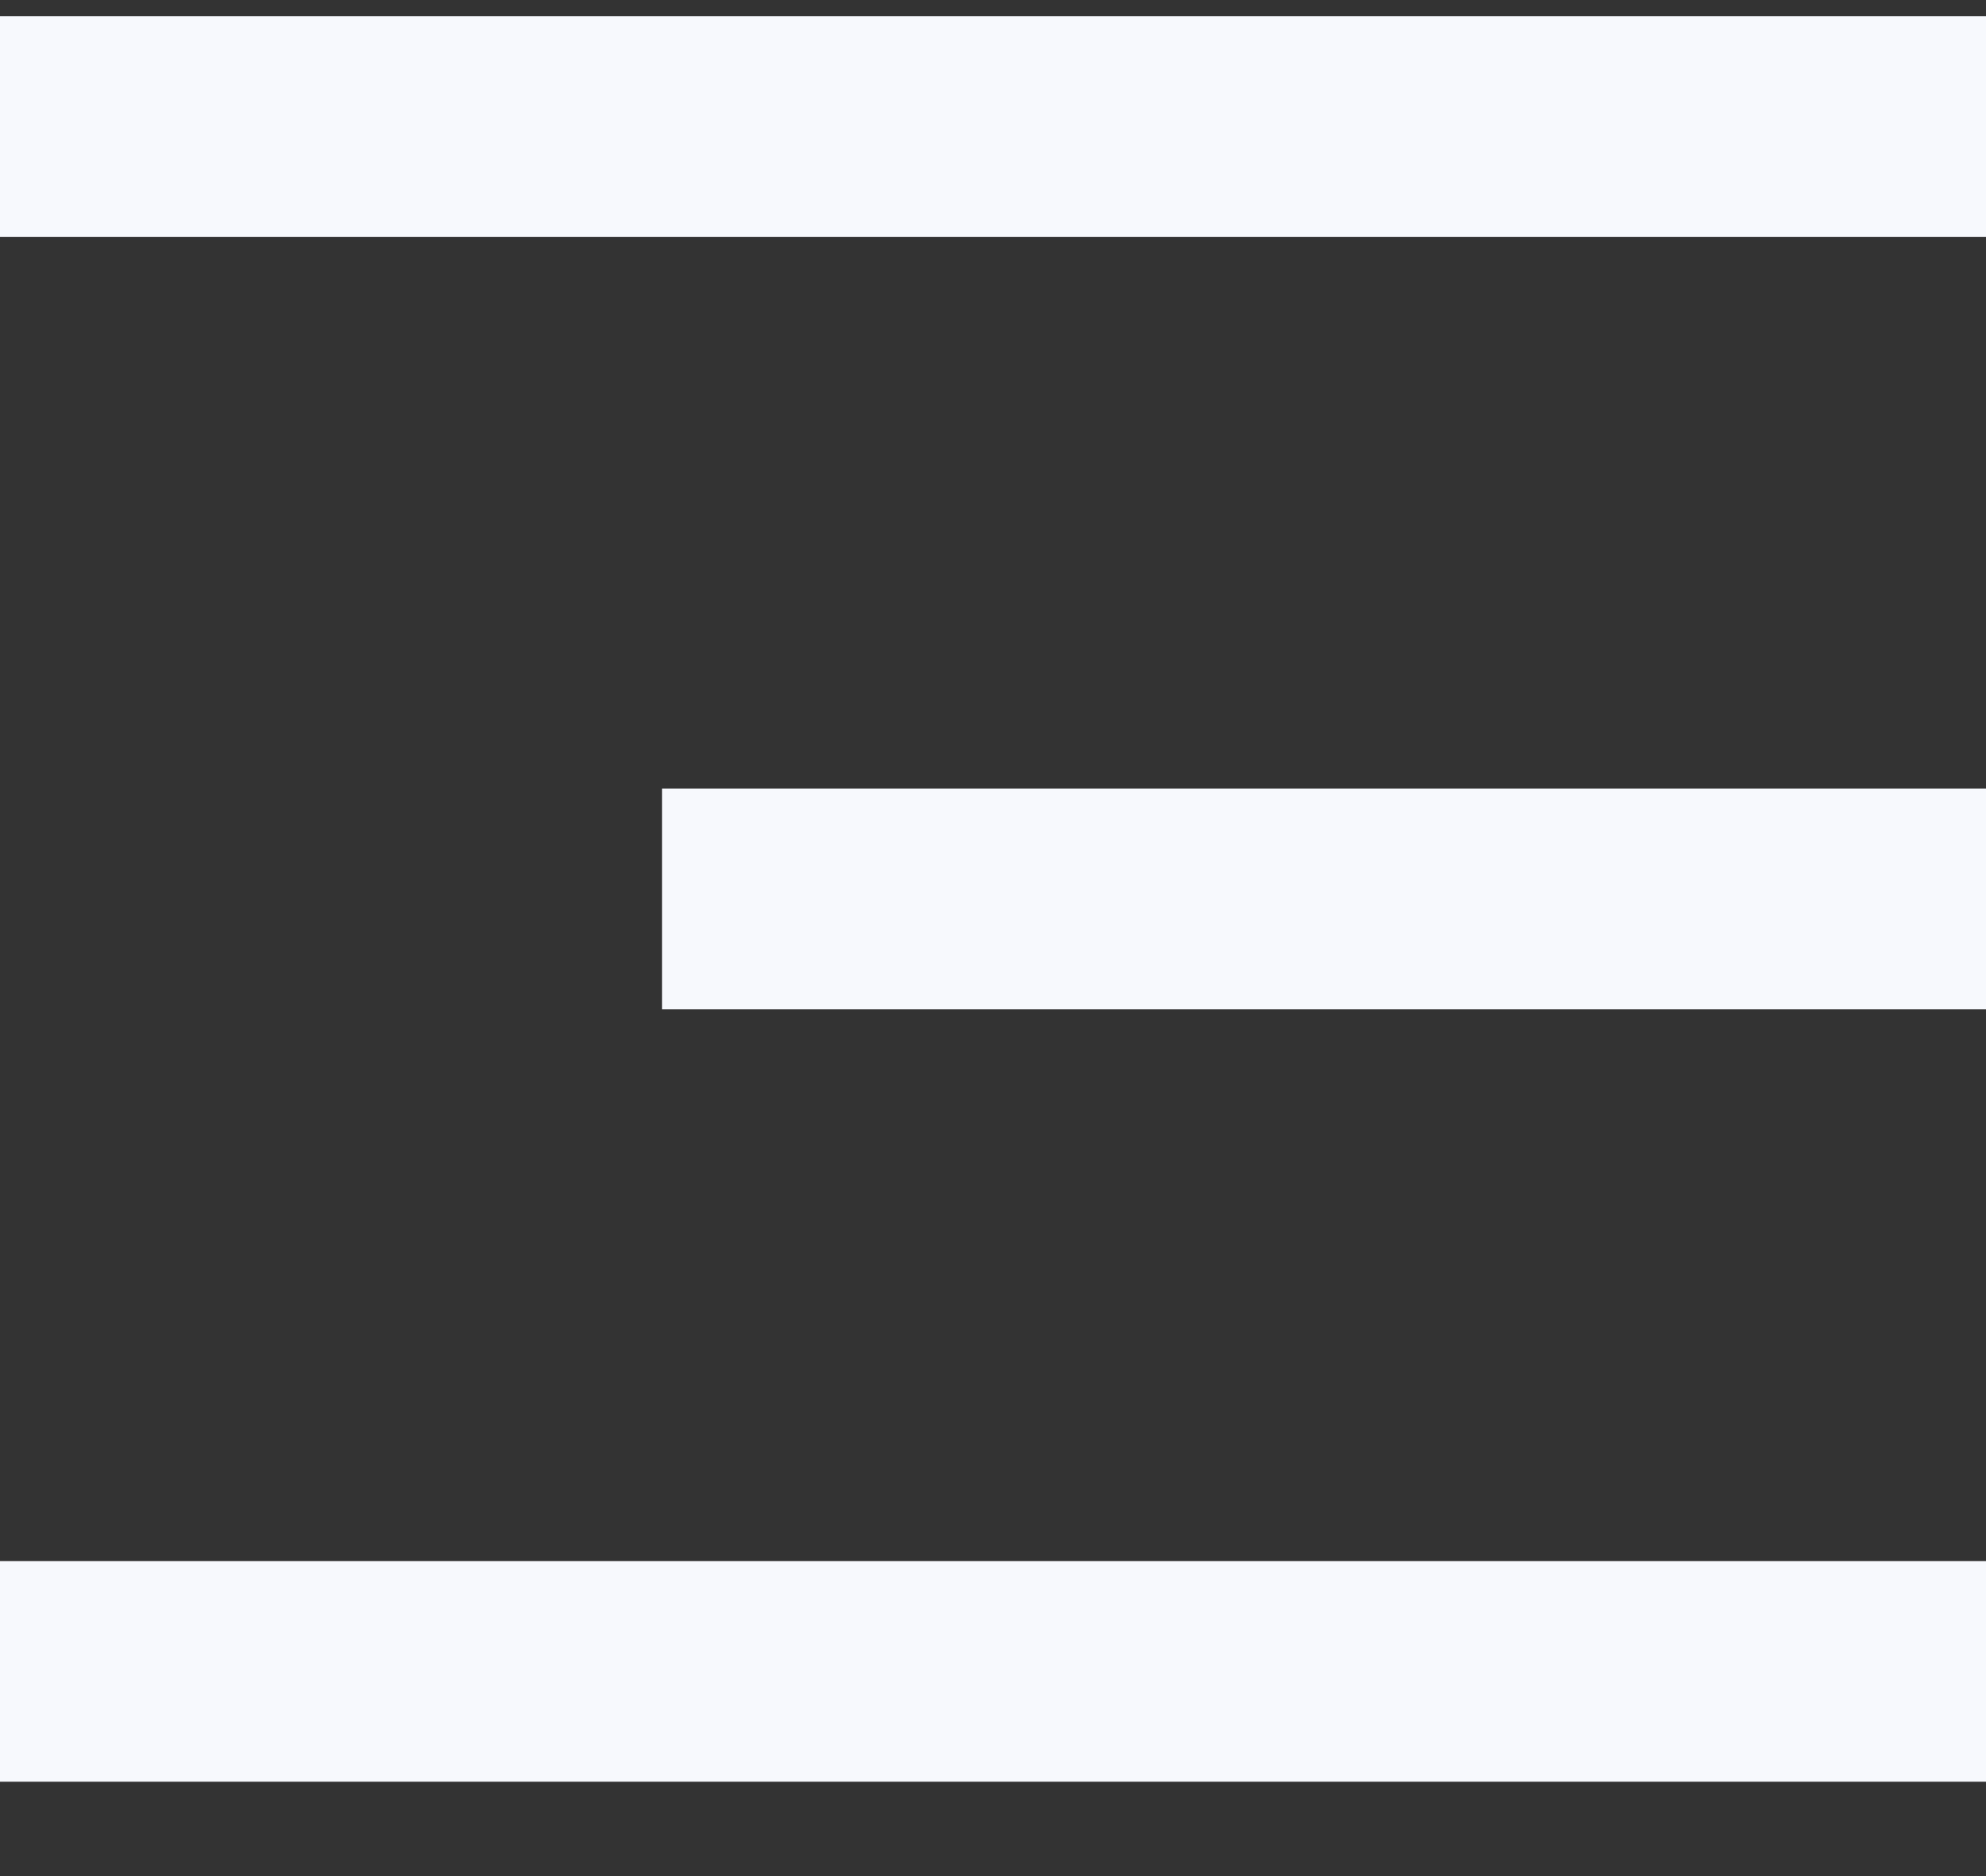
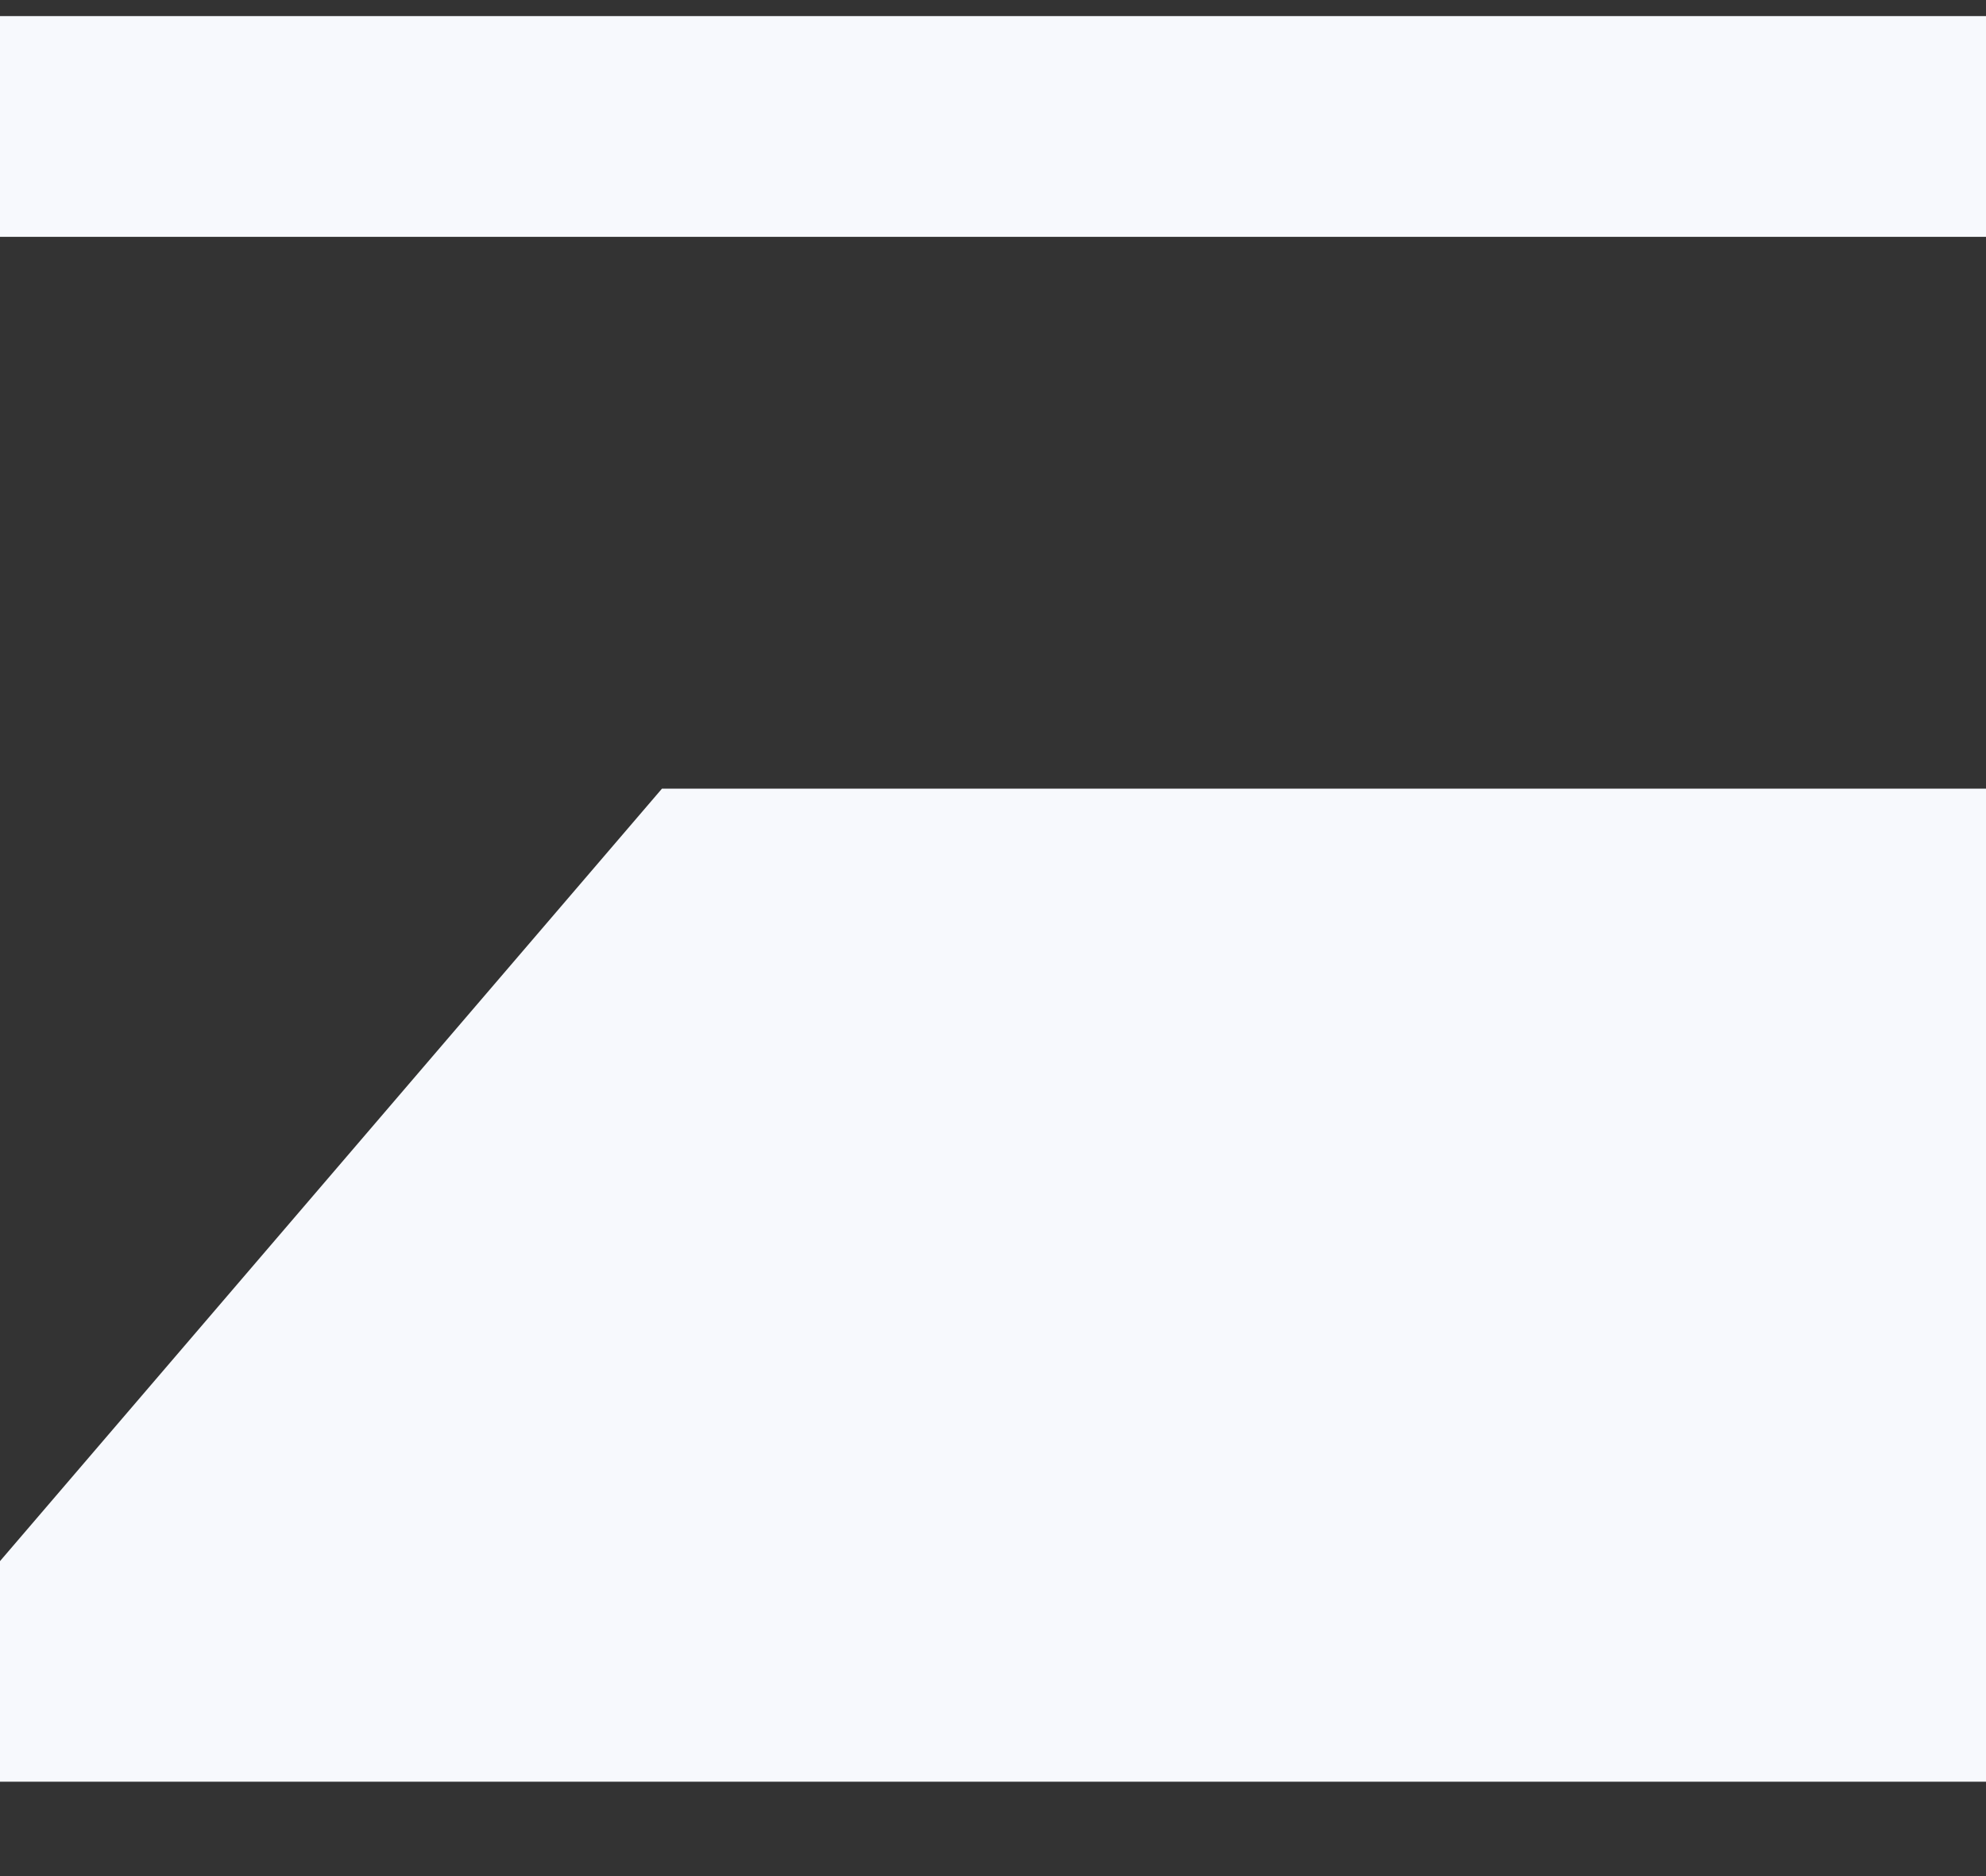
<svg xmlns="http://www.w3.org/2000/svg" width="18" height="17" viewBox="0 0 18 17" fill="none">
  <rect x="0" y="0" width="18" height="17" fill="#333333" stroke="none" />
-   <path d="M0 0.146H18V2.146H0V0.146ZM6 7.146H18V9.146H6V7.146ZM0 14.146H18V16.145H0V14.146Z" fill="#F7F9FD" />
+   <path d="M0 0.146H18V2.146H0V0.146ZM6 7.146H18V9.146H6V7.146ZH18V16.145H0V14.146Z" fill="#F7F9FD" />
</svg>